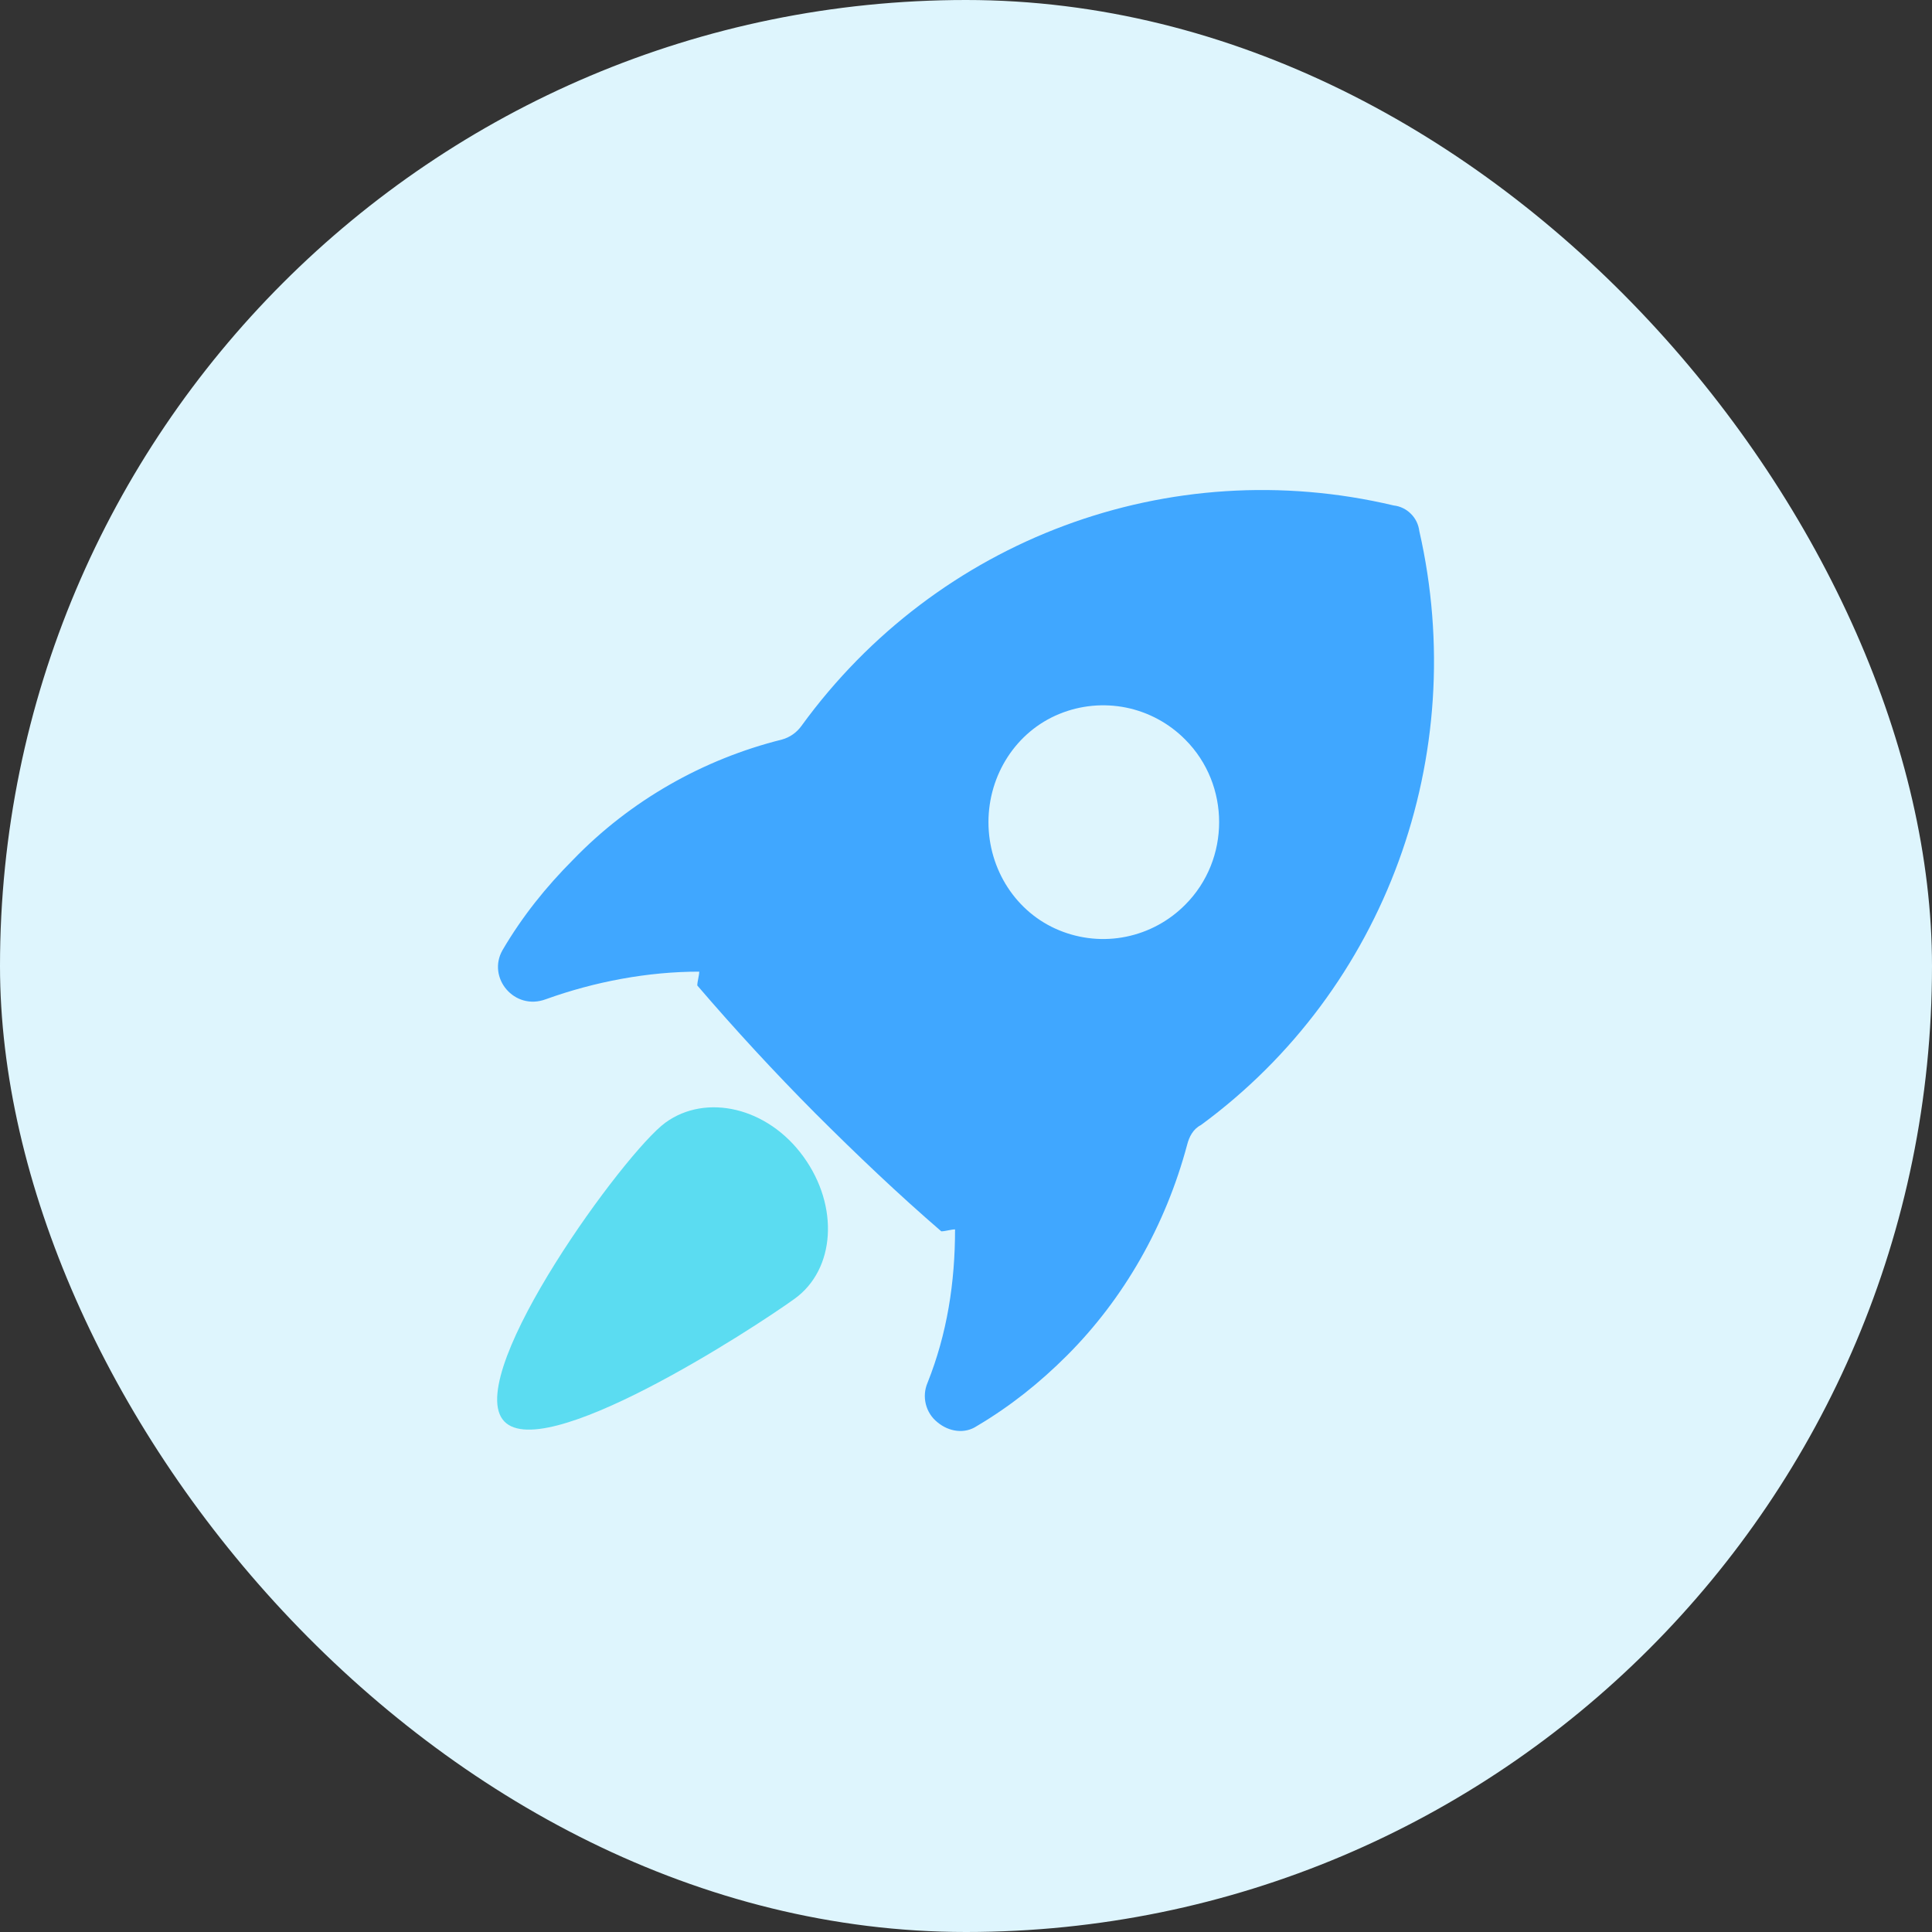
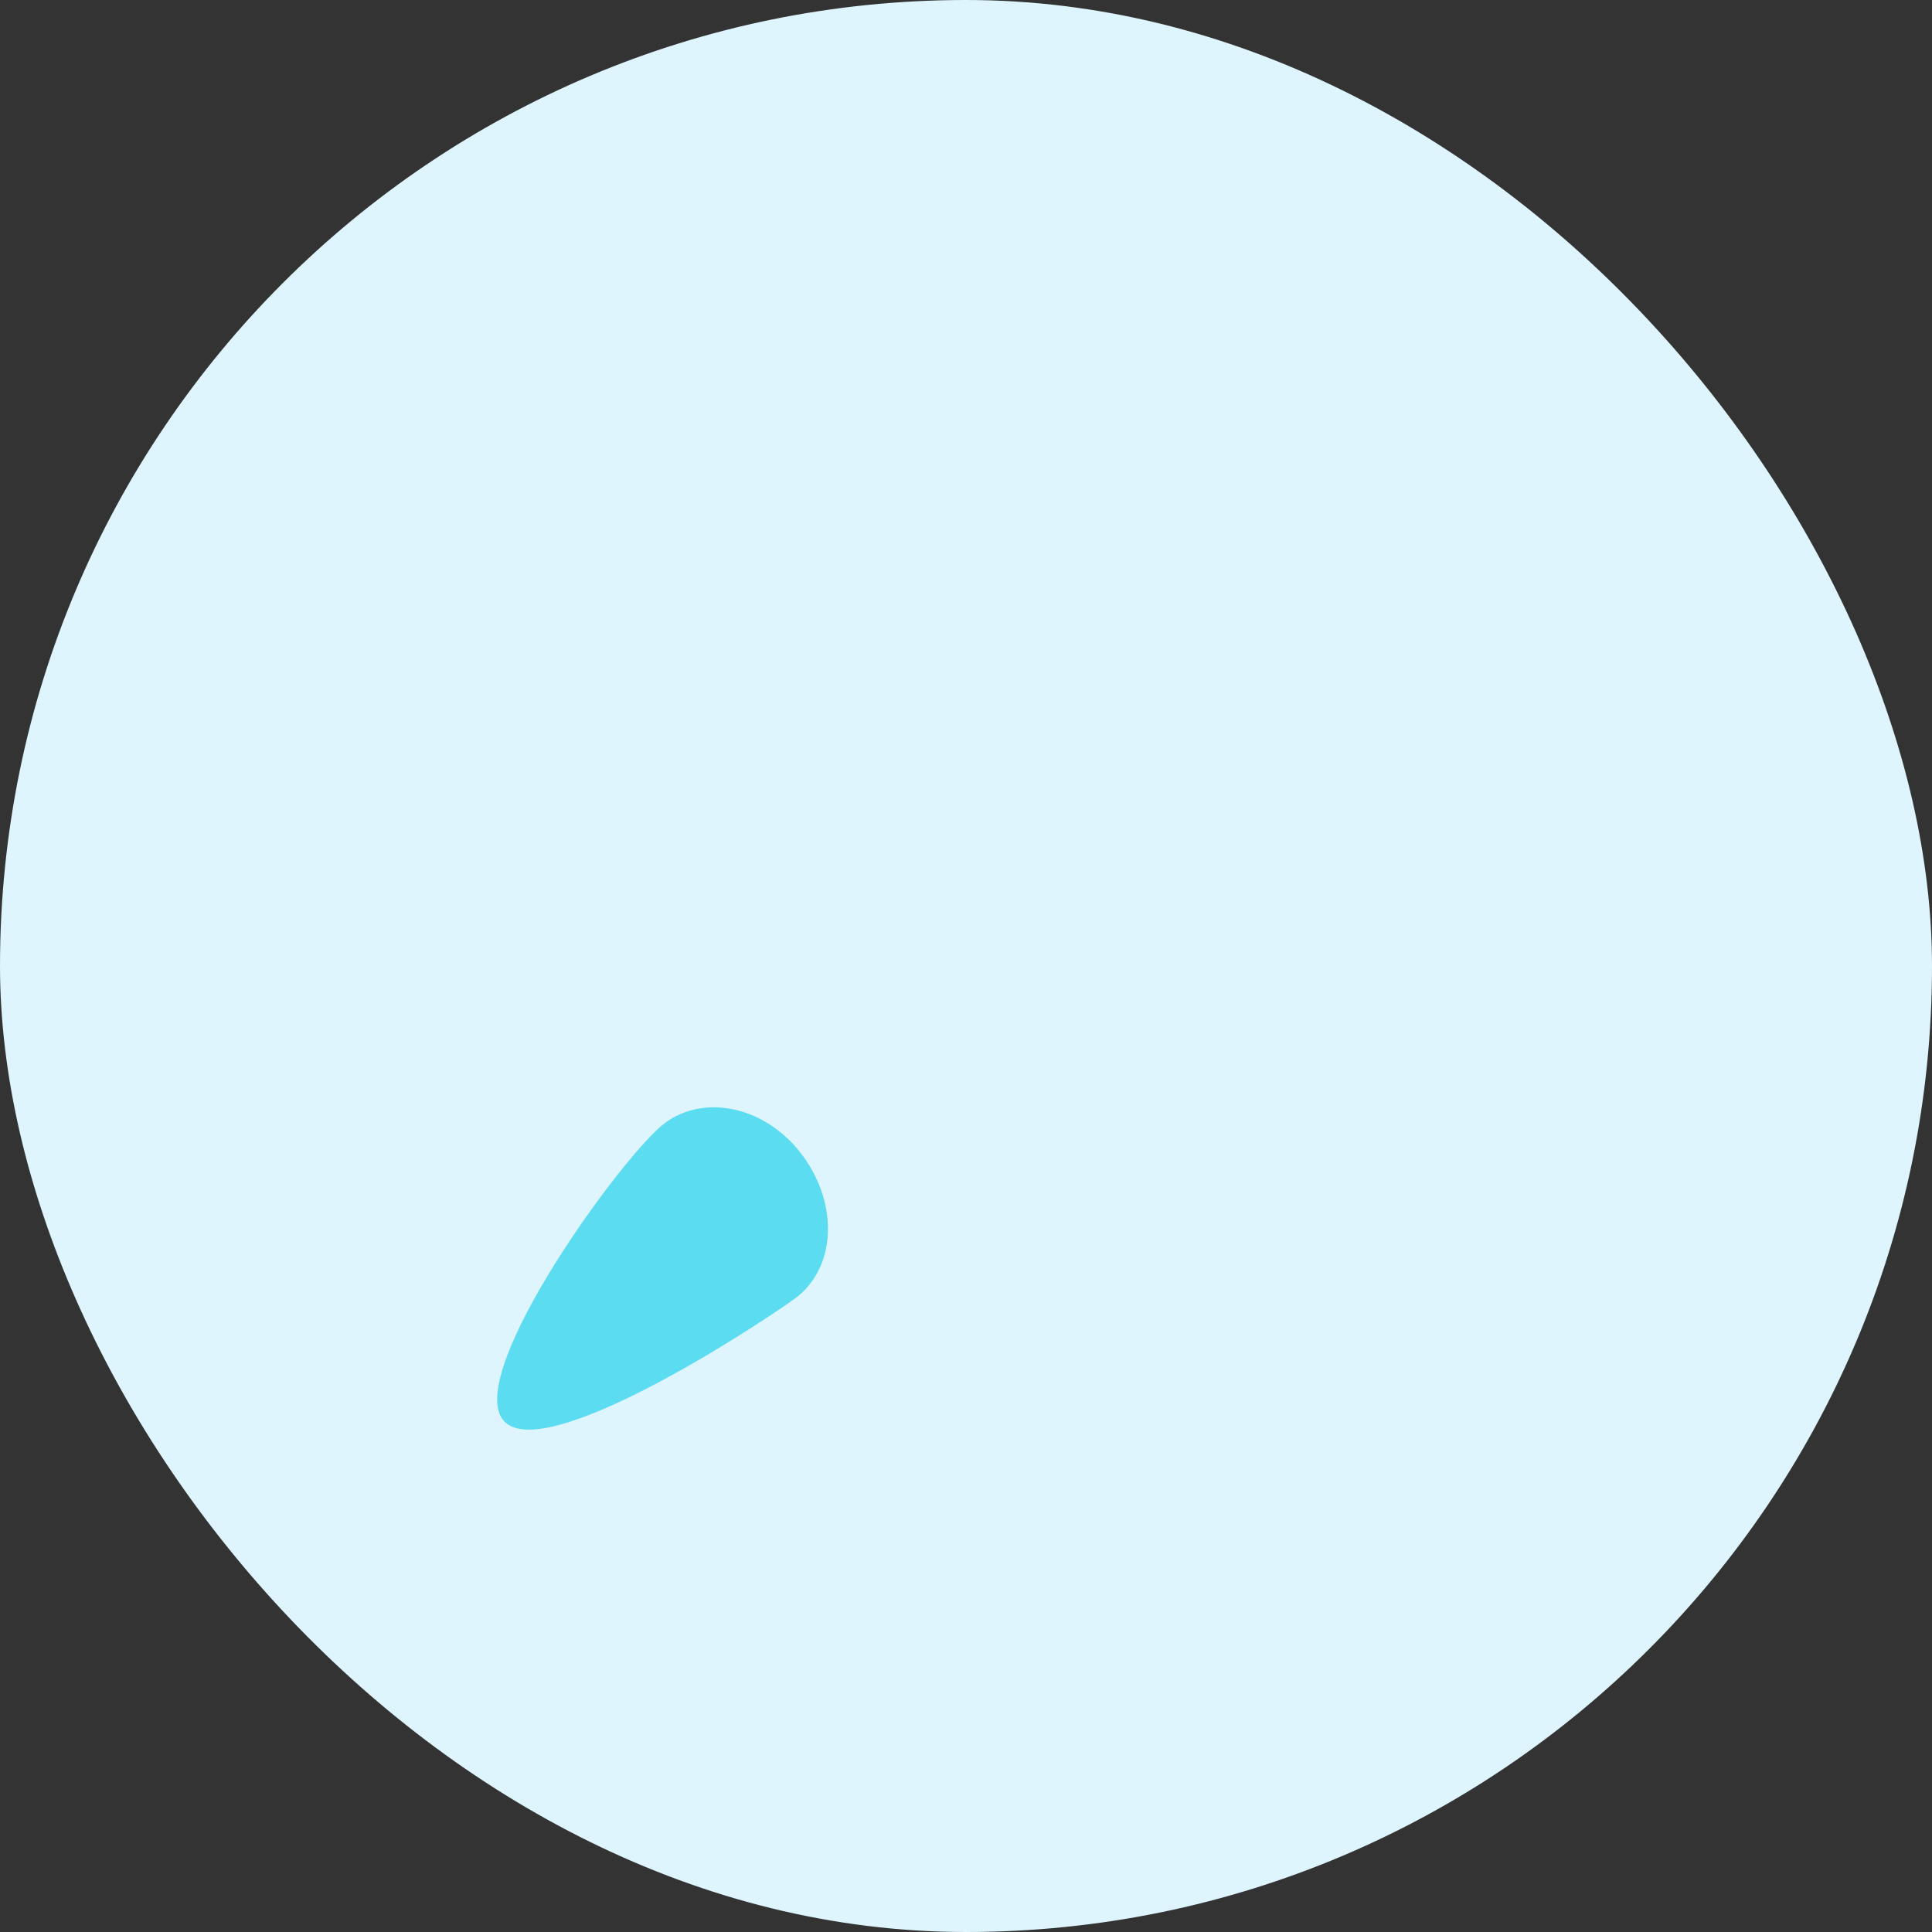
<svg xmlns="http://www.w3.org/2000/svg" width="24" height="24" viewBox="0 0 24 24" fill="none">
  <rect x="0" y="0" width="24" height="24" fill="#333333" stroke="none" />
  <rect width="24" height="24" rx="12" fill="#DEF5FD" />
-   <path d="M17.631 6.596C17.621 6.515 17.585 6.44 17.527 6.383C17.47 6.325 17.394 6.288 17.313 6.279C14.527 5.619 11.644 6.694 9.957 9.016C9.898 9.099 9.812 9.16 9.713 9.187C8.735 9.431 7.831 9.944 7.122 10.677C6.78 11.02 6.487 11.386 6.243 11.802C6.047 12.144 6.389 12.559 6.78 12.413C7.391 12.193 8.051 12.07 8.686 12.07C8.686 12.119 8.662 12.193 8.662 12.242C9.131 12.789 9.62 13.319 10.128 13.83C10.642 14.343 11.155 14.832 11.693 15.296C11.742 15.296 11.815 15.272 11.864 15.272C11.864 15.932 11.766 16.567 11.522 17.178C11.486 17.262 11.479 17.355 11.501 17.443C11.523 17.531 11.573 17.61 11.644 17.667C11.79 17.789 11.986 17.814 12.133 17.716C12.548 17.471 12.915 17.178 13.257 16.836C13.965 16.127 14.479 15.223 14.747 14.221C14.772 14.123 14.82 14.026 14.918 13.976C17.215 12.291 18.267 9.382 17.631 6.596ZM14.723 11.239C14.523 11.441 14.268 11.579 13.989 11.636C13.711 11.693 13.422 11.665 13.159 11.557C12.621 11.337 12.279 10.8 12.279 10.213C12.279 9.627 12.621 9.089 13.159 8.869C13.422 8.761 13.711 8.734 13.989 8.79C14.268 8.847 14.523 8.985 14.723 9.187C15.285 9.749 15.285 10.677 14.723 11.239Z" fill="#40A7FF" />
  <path d="M8.267 13.945C7.763 14.31 5.795 17.013 6.241 17.629C6.686 18.245 9.367 16.498 9.872 16.133C10.376 15.768 10.427 14.985 9.981 14.369C9.536 13.753 8.771 13.58 8.267 13.945Z" fill="#5BDCF1" />
</svg>